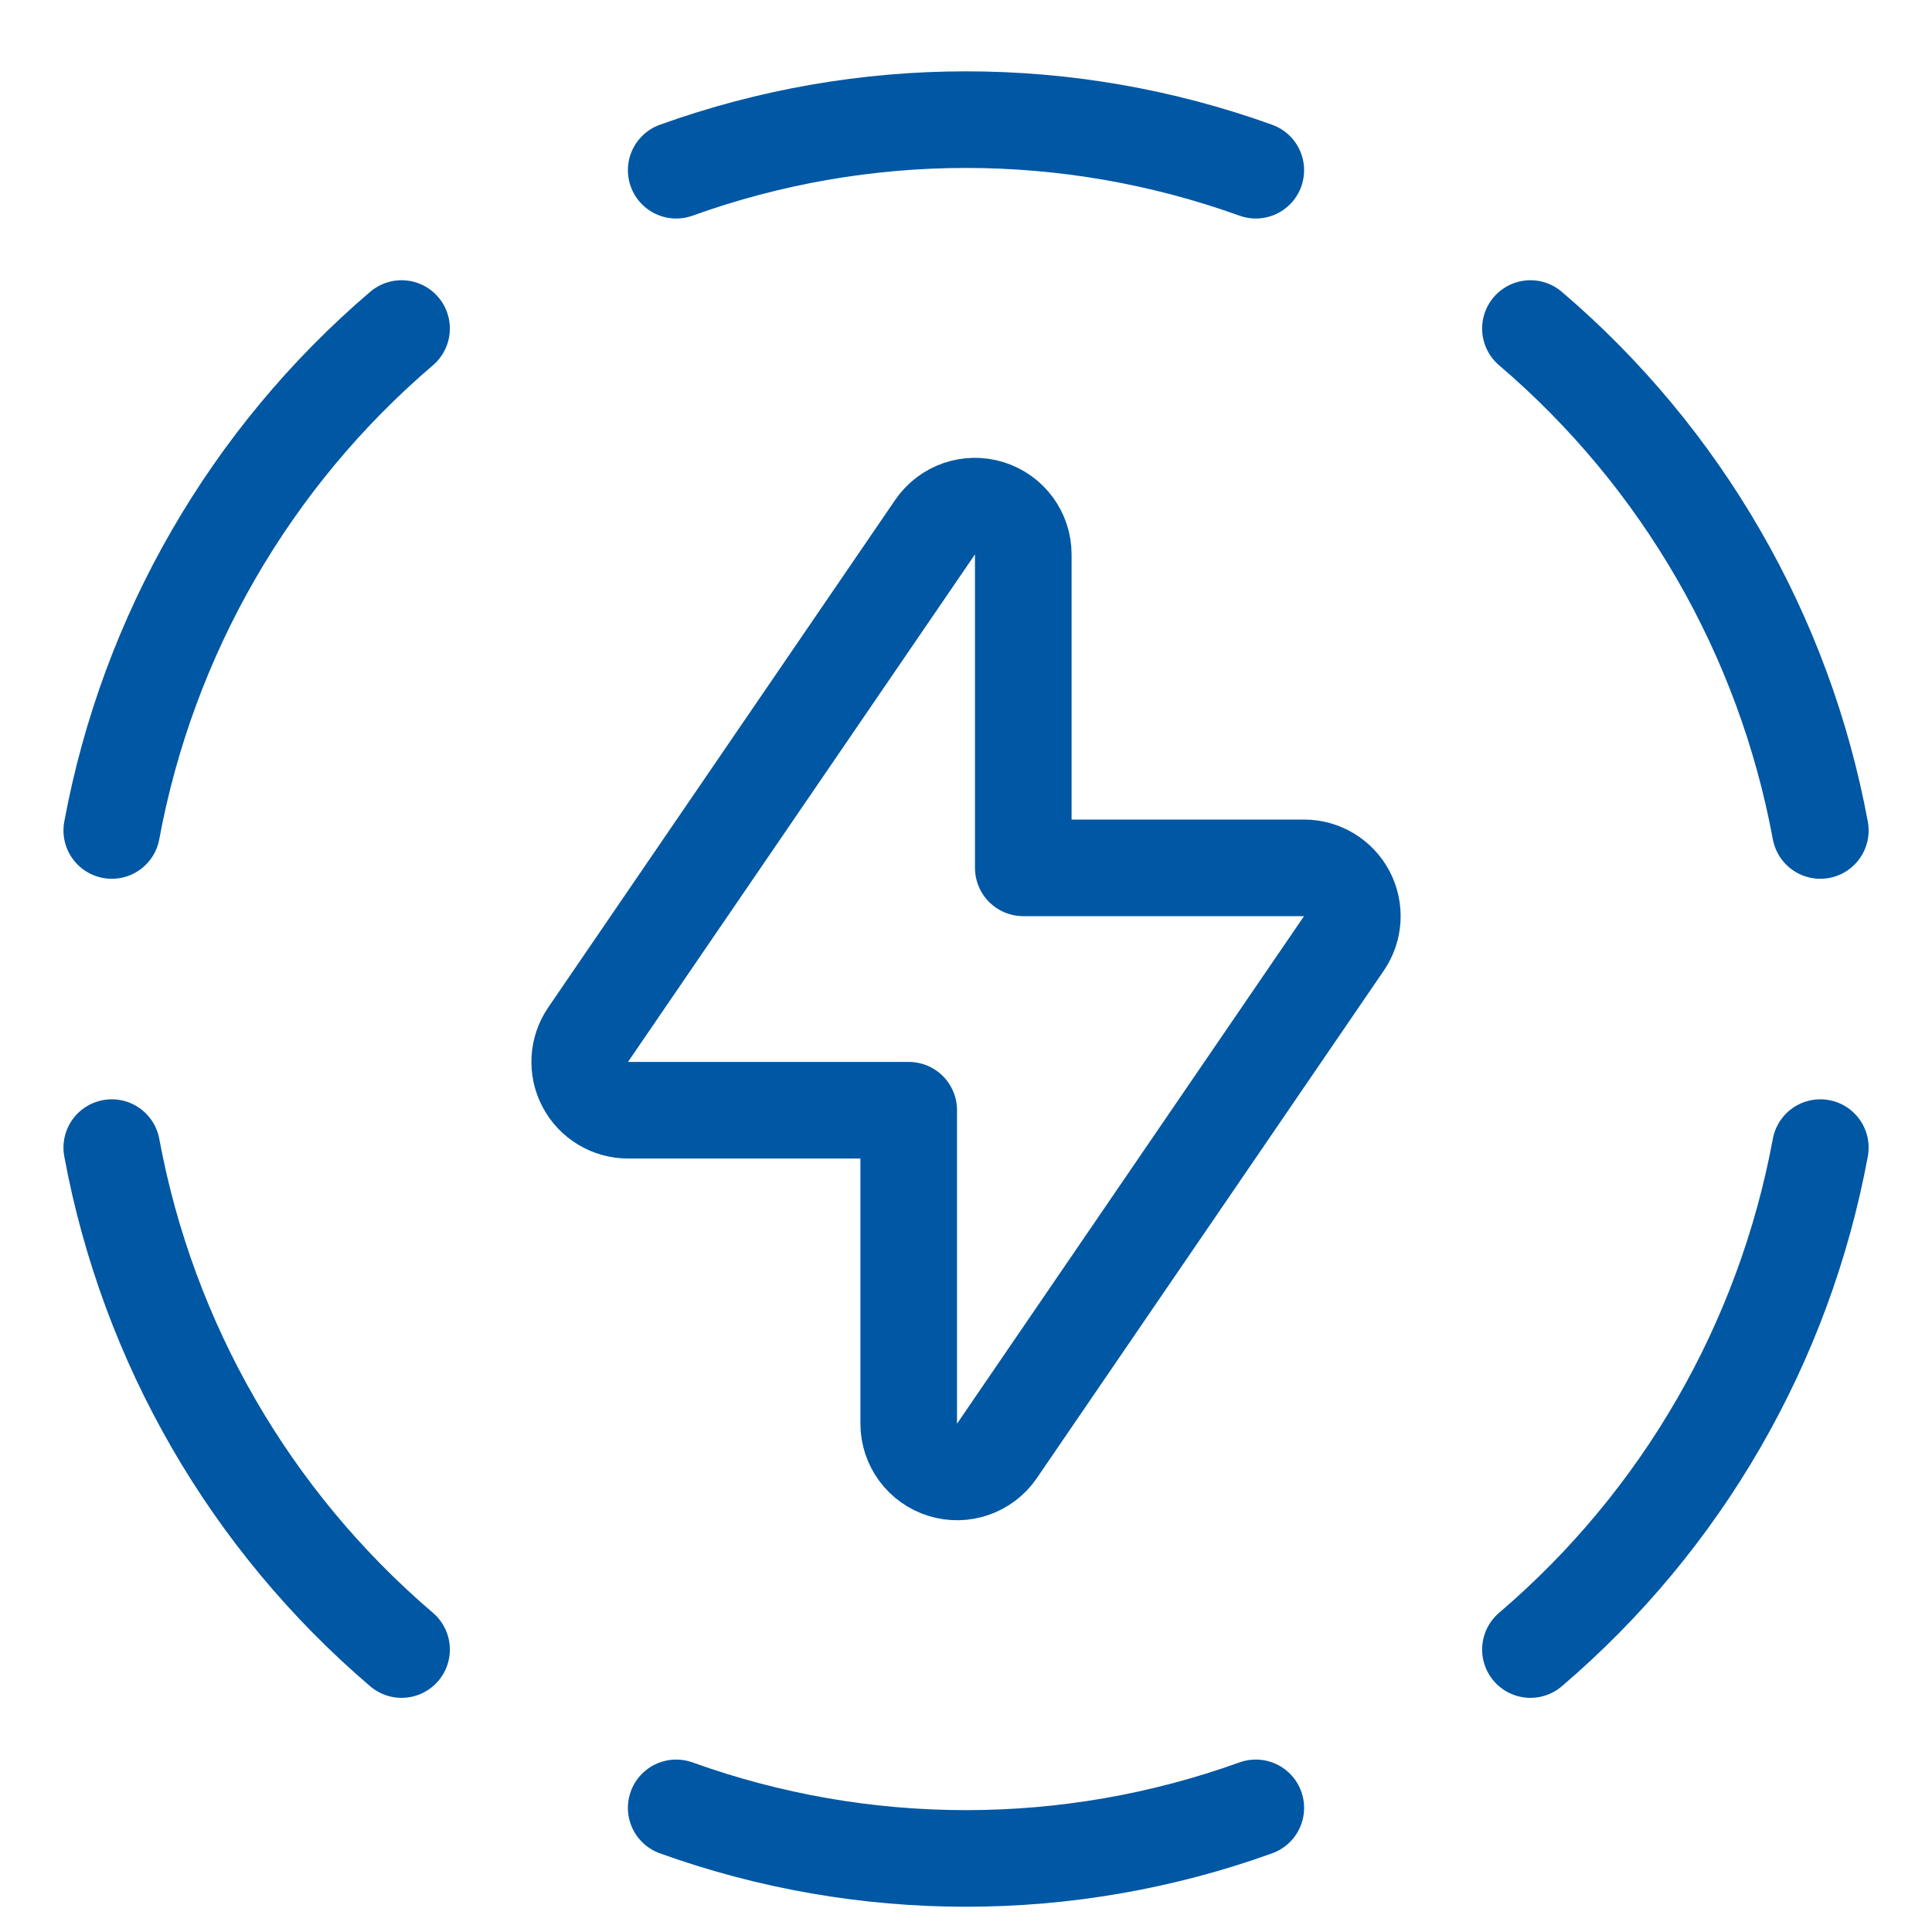
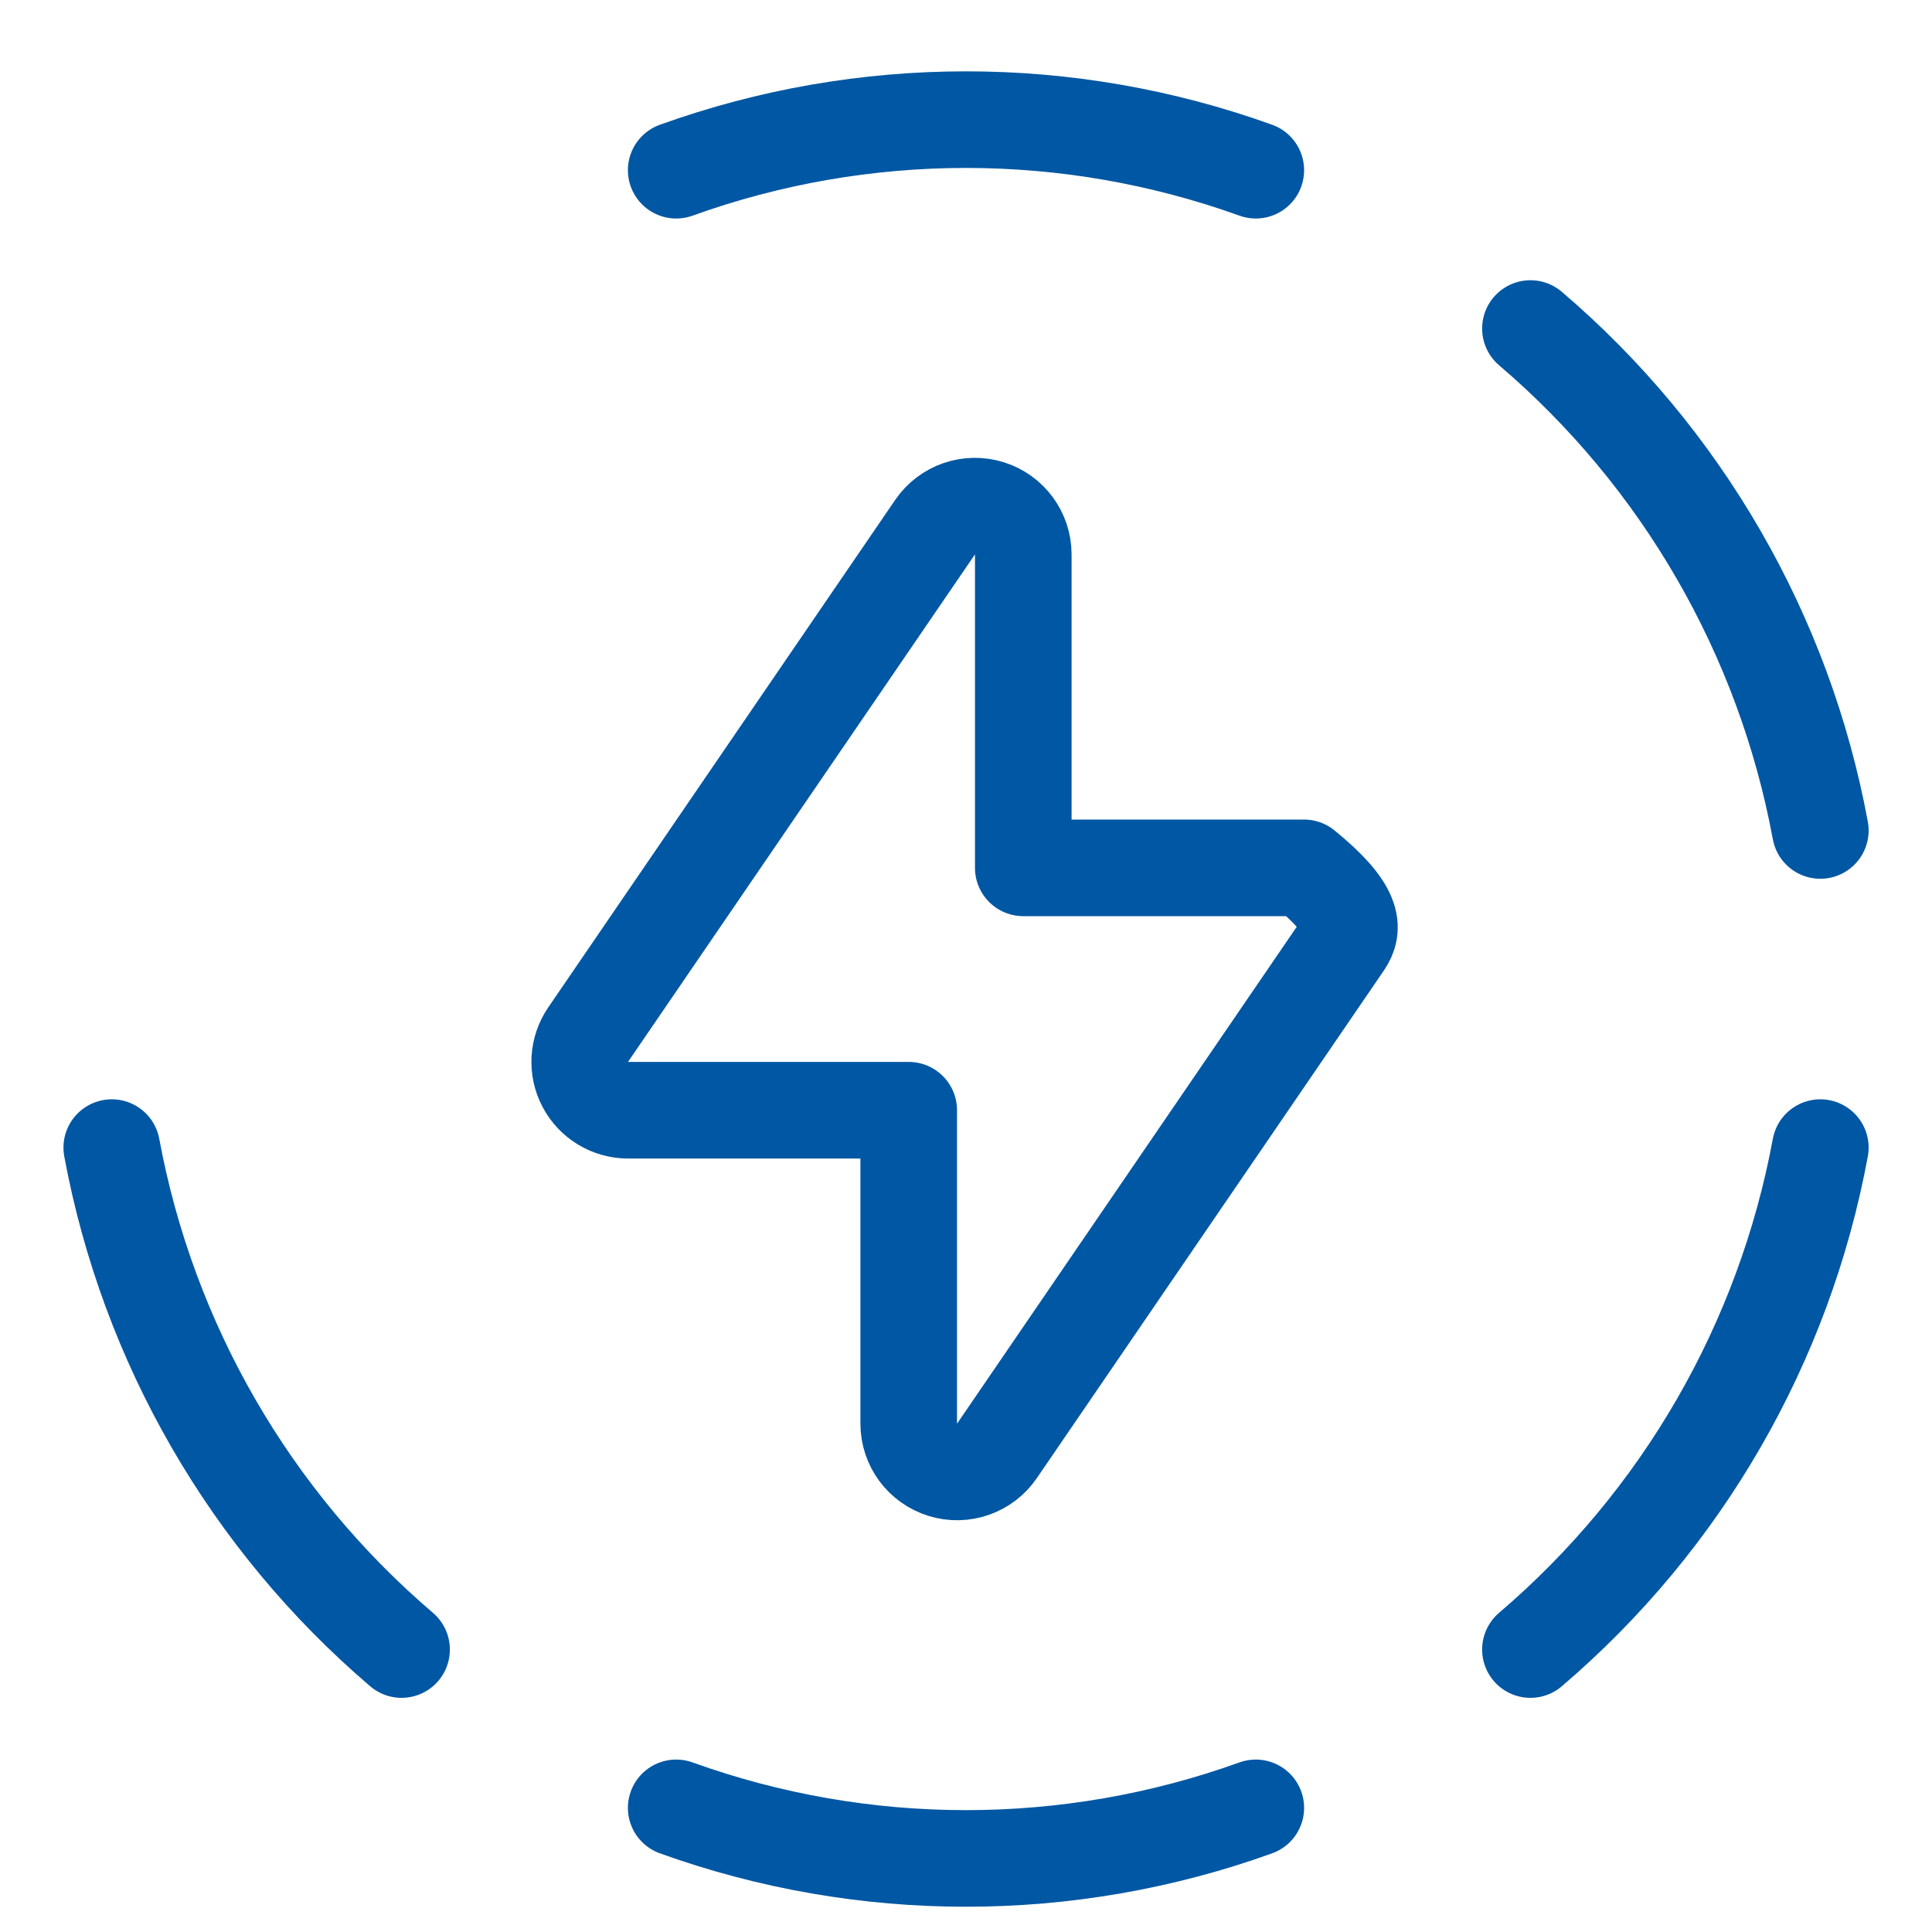
<svg xmlns="http://www.w3.org/2000/svg" width="20" height="20" viewBox="0 0 20 20" fill="none">
  <path d="M13 1.762C11.061 1.064 8.939 1.064 7 1.762" stroke="#0057A3" stroke-linecap="round" stroke-linejoin="round" />
-   <path d="M1.157 8.597C1.532 6.572 2.591 4.738 4.157 3.401" stroke="#0057A3" stroke-linecap="round" stroke-linejoin="round" />
  <path d="M4.157 17.076C2.591 15.739 1.532 13.905 1.157 11.88" stroke="#0057A3" stroke-linecap="round" stroke-linejoin="round" />
  <path d="M7 18.715C8.939 19.413 11.061 19.413 13 18.715" stroke="#0057A3" stroke-linecap="round" stroke-linejoin="round" />
  <path d="M18.844 8.597C18.469 6.572 17.41 4.738 15.843 3.401" stroke="#0057A3" stroke-linecap="round" stroke-linejoin="round" />
  <path d="M15.843 17.076C17.41 15.739 18.469 13.905 18.844 11.88" stroke="#0057A3" stroke-linecap="round" stroke-linejoin="round" />
-   <path fill-rule="evenodd" clip-rule="evenodd" d="M9.68 5.457C9.804 5.276 10.031 5.197 10.241 5.262C10.45 5.327 10.593 5.52 10.593 5.739V8.984H13.499C13.685 8.984 13.855 9.087 13.942 9.251C14.028 9.415 14.017 9.613 13.912 9.766L10.32 15.02C10.196 15.201 9.969 15.28 9.76 15.215C9.55 15.15 9.407 14.957 9.407 14.738V11.493H6.501C6.316 11.493 6.145 11.39 6.059 11.226C5.972 11.062 5.984 10.864 6.088 10.711L9.68 5.457Z" stroke="#0057A3" stroke-linecap="round" stroke-linejoin="round" />
+   <path fill-rule="evenodd" clip-rule="evenodd" d="M9.68 5.457C9.804 5.276 10.031 5.197 10.241 5.262C10.45 5.327 10.593 5.52 10.593 5.739V8.984H13.499C14.028 9.415 14.017 9.613 13.912 9.766L10.32 15.02C10.196 15.201 9.969 15.28 9.76 15.215C9.55 15.15 9.407 14.957 9.407 14.738V11.493H6.501C6.316 11.493 6.145 11.39 6.059 11.226C5.972 11.062 5.984 10.864 6.088 10.711L9.68 5.457Z" stroke="#0057A3" stroke-linecap="round" stroke-linejoin="round" />
</svg>